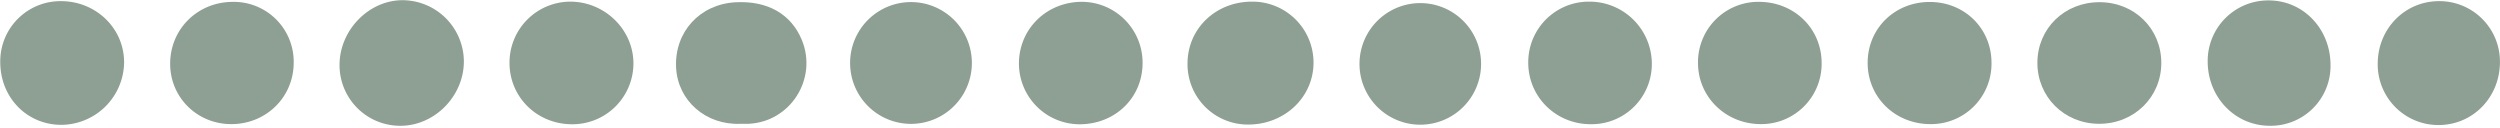
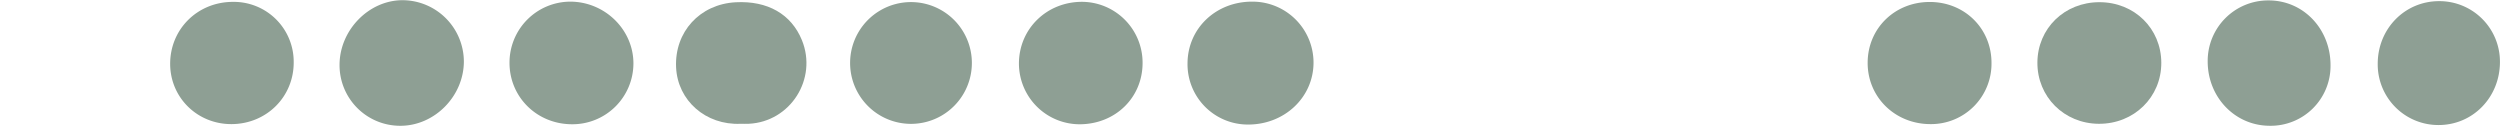
<svg xmlns="http://www.w3.org/2000/svg" fill="#8e9f94" height="69.8" preserveAspectRatio="xMidYMid meet" version="1" viewBox="24.1 6.1 1367.8 69.8" width="1367.8" zoomAndPan="magnify">
  <g data-name="Layer 2">
    <g data-name="Layer 1">
      <path d="M0 0H1402.49V81.13H0z" fill="none" />
      <g id="change1_1">
        <path d="M429.3,73.83c-19.08.84-34.47-12.72-35.3-30.9-.88-19.39,13-34.54,32.59-35.59,17.48-.93,30.46,6.5,36.26,20.75,8.62,21.17-6.28,44.63-29.06,45.73C432.3,73.9,430.8,73.83,429.3,73.83Z" />
      </g>
      <g id="change1_2">
        <path d="M243.16,74.92a33.17,33.17,0,0,1-33.29-33.27c0-19.08,16.08-35.53,34.64-35.44a33.69,33.69,0,0,1,33.38,33.42C277.9,58.67,261.91,74.92,243.16,74.92Z" />
      </g>
      <g id="change1_3">
        <path d="M673.82,40.7C673.93,21.5,689.54,6.77,709.59,7a33.38,33.38,0,0,1,33.17,33.48c-.11,19-16,33.89-36,33.76A33,33,0,0,1,673.82,40.7Z" />
      </g>
      <g id="change1_4">
        <path d="M1299.18,42a32.73,32.73,0,0,1-33.48,32.91c-18.91-.15-33.76-15.7-33.73-35.32a33.09,33.09,0,0,1,33.29-33.26C1284.35,6.28,1299.29,22,1299.18,42Z" />
      </g>
      <g id="change1_5">
-         <path d="M57.57,74.4c-18.88-.08-33.31-15-33.33-34.37A32.93,32.93,0,0,1,57.47,6.73c19.36,0,34.8,15.18,34.52,33.93A34.59,34.59,0,0,1,57.57,74.4Z" />
-       </g>
+         </g>
      <g id="change1_6">
-         <path d="M1020.75,40.61A33,33,0,0,1,987.64,74c-19.15.08-34.44-14.67-34.52-33.3A33,33,0,0,1,986.53,7.11C1005.84,7.18,1020.72,21.75,1020.75,40.61Z" />
-       </g>
+         </g>
      <g id="change1_7">
        <path d="M302.86,40.5A33.37,33.37,0,0,1,336.05,7c19,0,34.71,15.39,34.61,34a33.35,33.35,0,0,1-33.59,33.08C317.91,74.06,302.89,59.28,302.86,40.5Z" />
      </g>
      <g id="change1_8">
        <path d="M151.4,7.13a32.78,32.78,0,0,1,33.39,33C184.88,59,170,73.87,150.91,74c-18.69.14-33.59-14.35-33.71-32.77C117.08,22.15,132.08,7.2,151.4,7.13Z" />
      </g>
      <g id="change1_9">
        <path d="M1325,41c0-19.17,14.82-34.26,33.54-34.27a33.11,33.11,0,0,1,33.33,33.22c0,19.4-14.86,34.66-33.78,34.56A33.18,33.18,0,0,1,1325,41Z" />
      </g>
      <g id="change1_10">
        <path d="M1079.9,7.18c19.06,0,33.76,14.48,33.79,33.27A33.06,33.06,0,0,1,1080.1,74c-19.29-.1-34.25-14.82-34.17-33.63S1060.8,7.18,1079.9,7.18Z" />
      </g>
      <g id="change1_11">
-         <path d="M860.24,40.43A33.14,33.14,0,0,1,893.4,7a34.09,34.09,0,0,1,34.45,34,32.94,32.94,0,0,1-33.44,33.05C875.39,74.06,860.26,59.14,860.24,40.43Z" />
-       </g>
+         </g>
      <g id="change1_12">
        <path d="M649.23,40.52c0,18.9-14.73,33.38-34.16,33.57A33.26,33.26,0,0,1,581.58,41c-.05-19,15.09-33.89,34.48-33.9A33.31,33.31,0,0,1,649.23,40.52Z" />
      </g>
      <g id="change1_13">
        <path d="M1172.77,7.3c19.11,0,33.77,14.4,33.82,33.16s-14.9,33.48-34.2,33.37c-19-.11-33.69-14.81-33.59-33.5S1153.63,7.28,1172.77,7.3Z" />
      </g>
      <g id="change1_14">
        <path d="M489.21,40.67a33.31,33.31,0,0,1,66.62-.23,33.31,33.31,0,0,1-66.62.23Z" />
      </g>
      <g id="change1_15">
-         <path d="M834.42,40.33a33.26,33.26,0,1,1-66.51.37,33.26,33.26,0,0,1,66.51-.37Z" />
-       </g>
+         </g>
    </g>
  </g>
</svg>